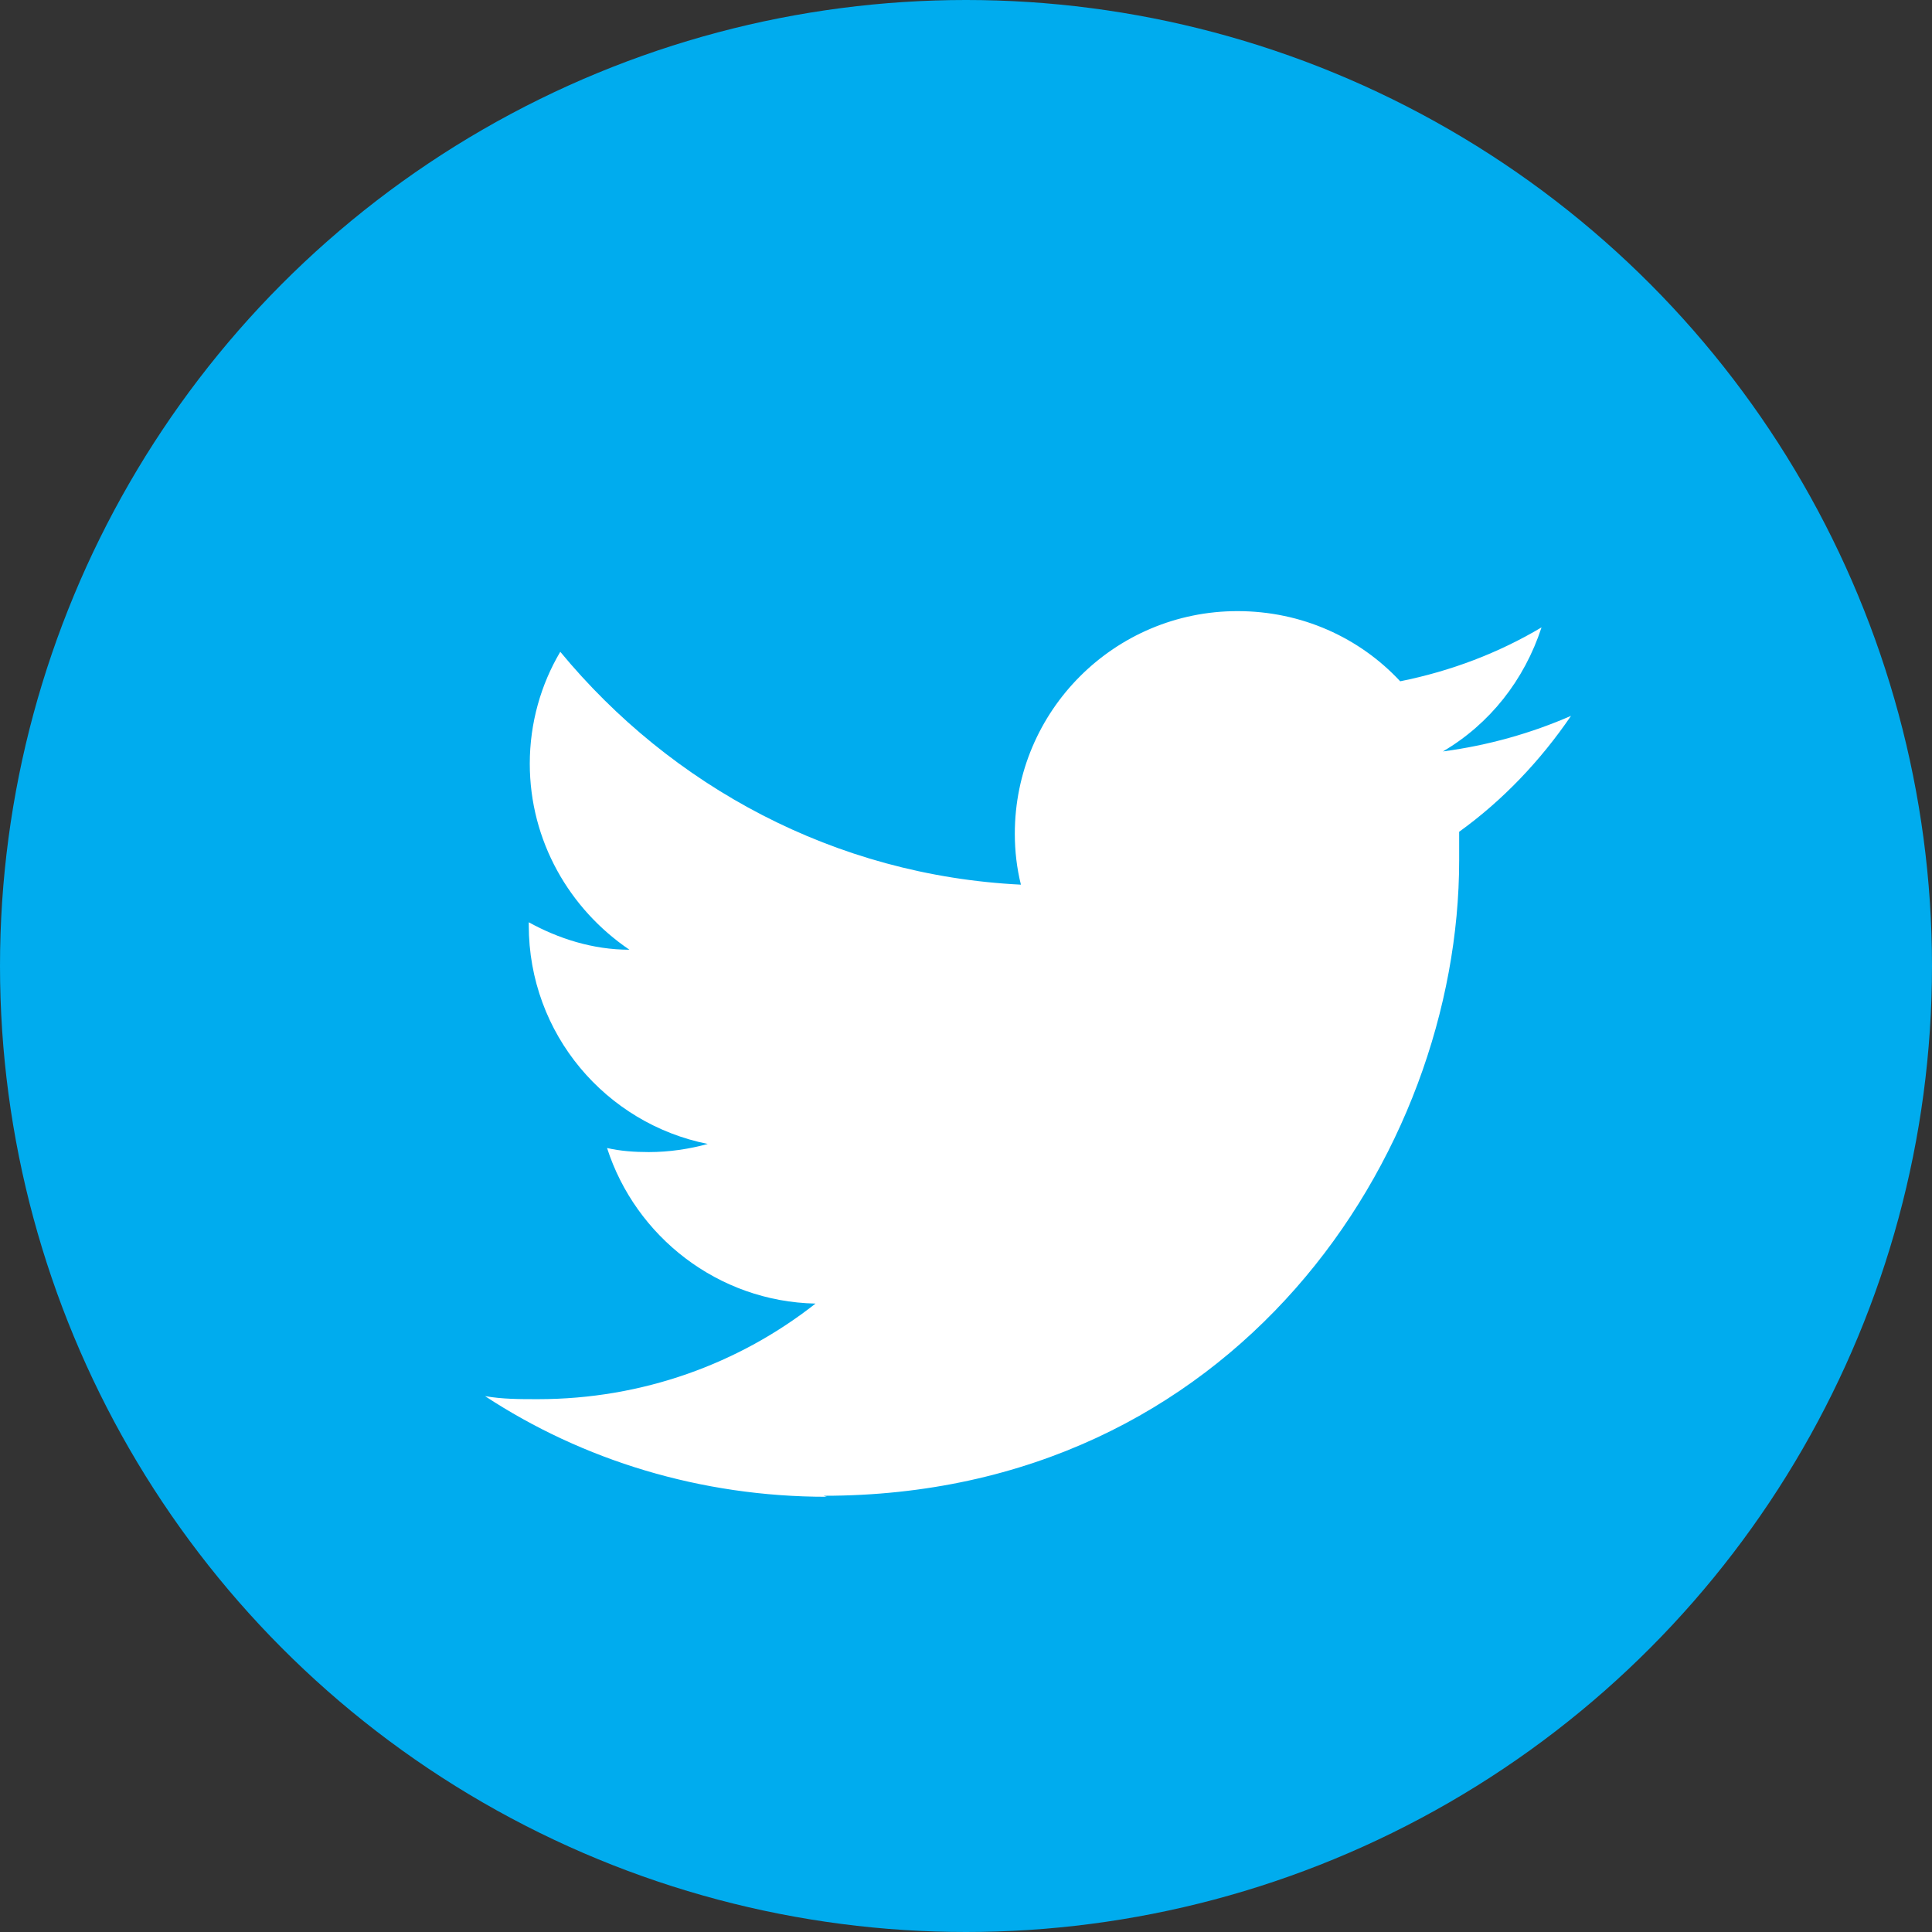
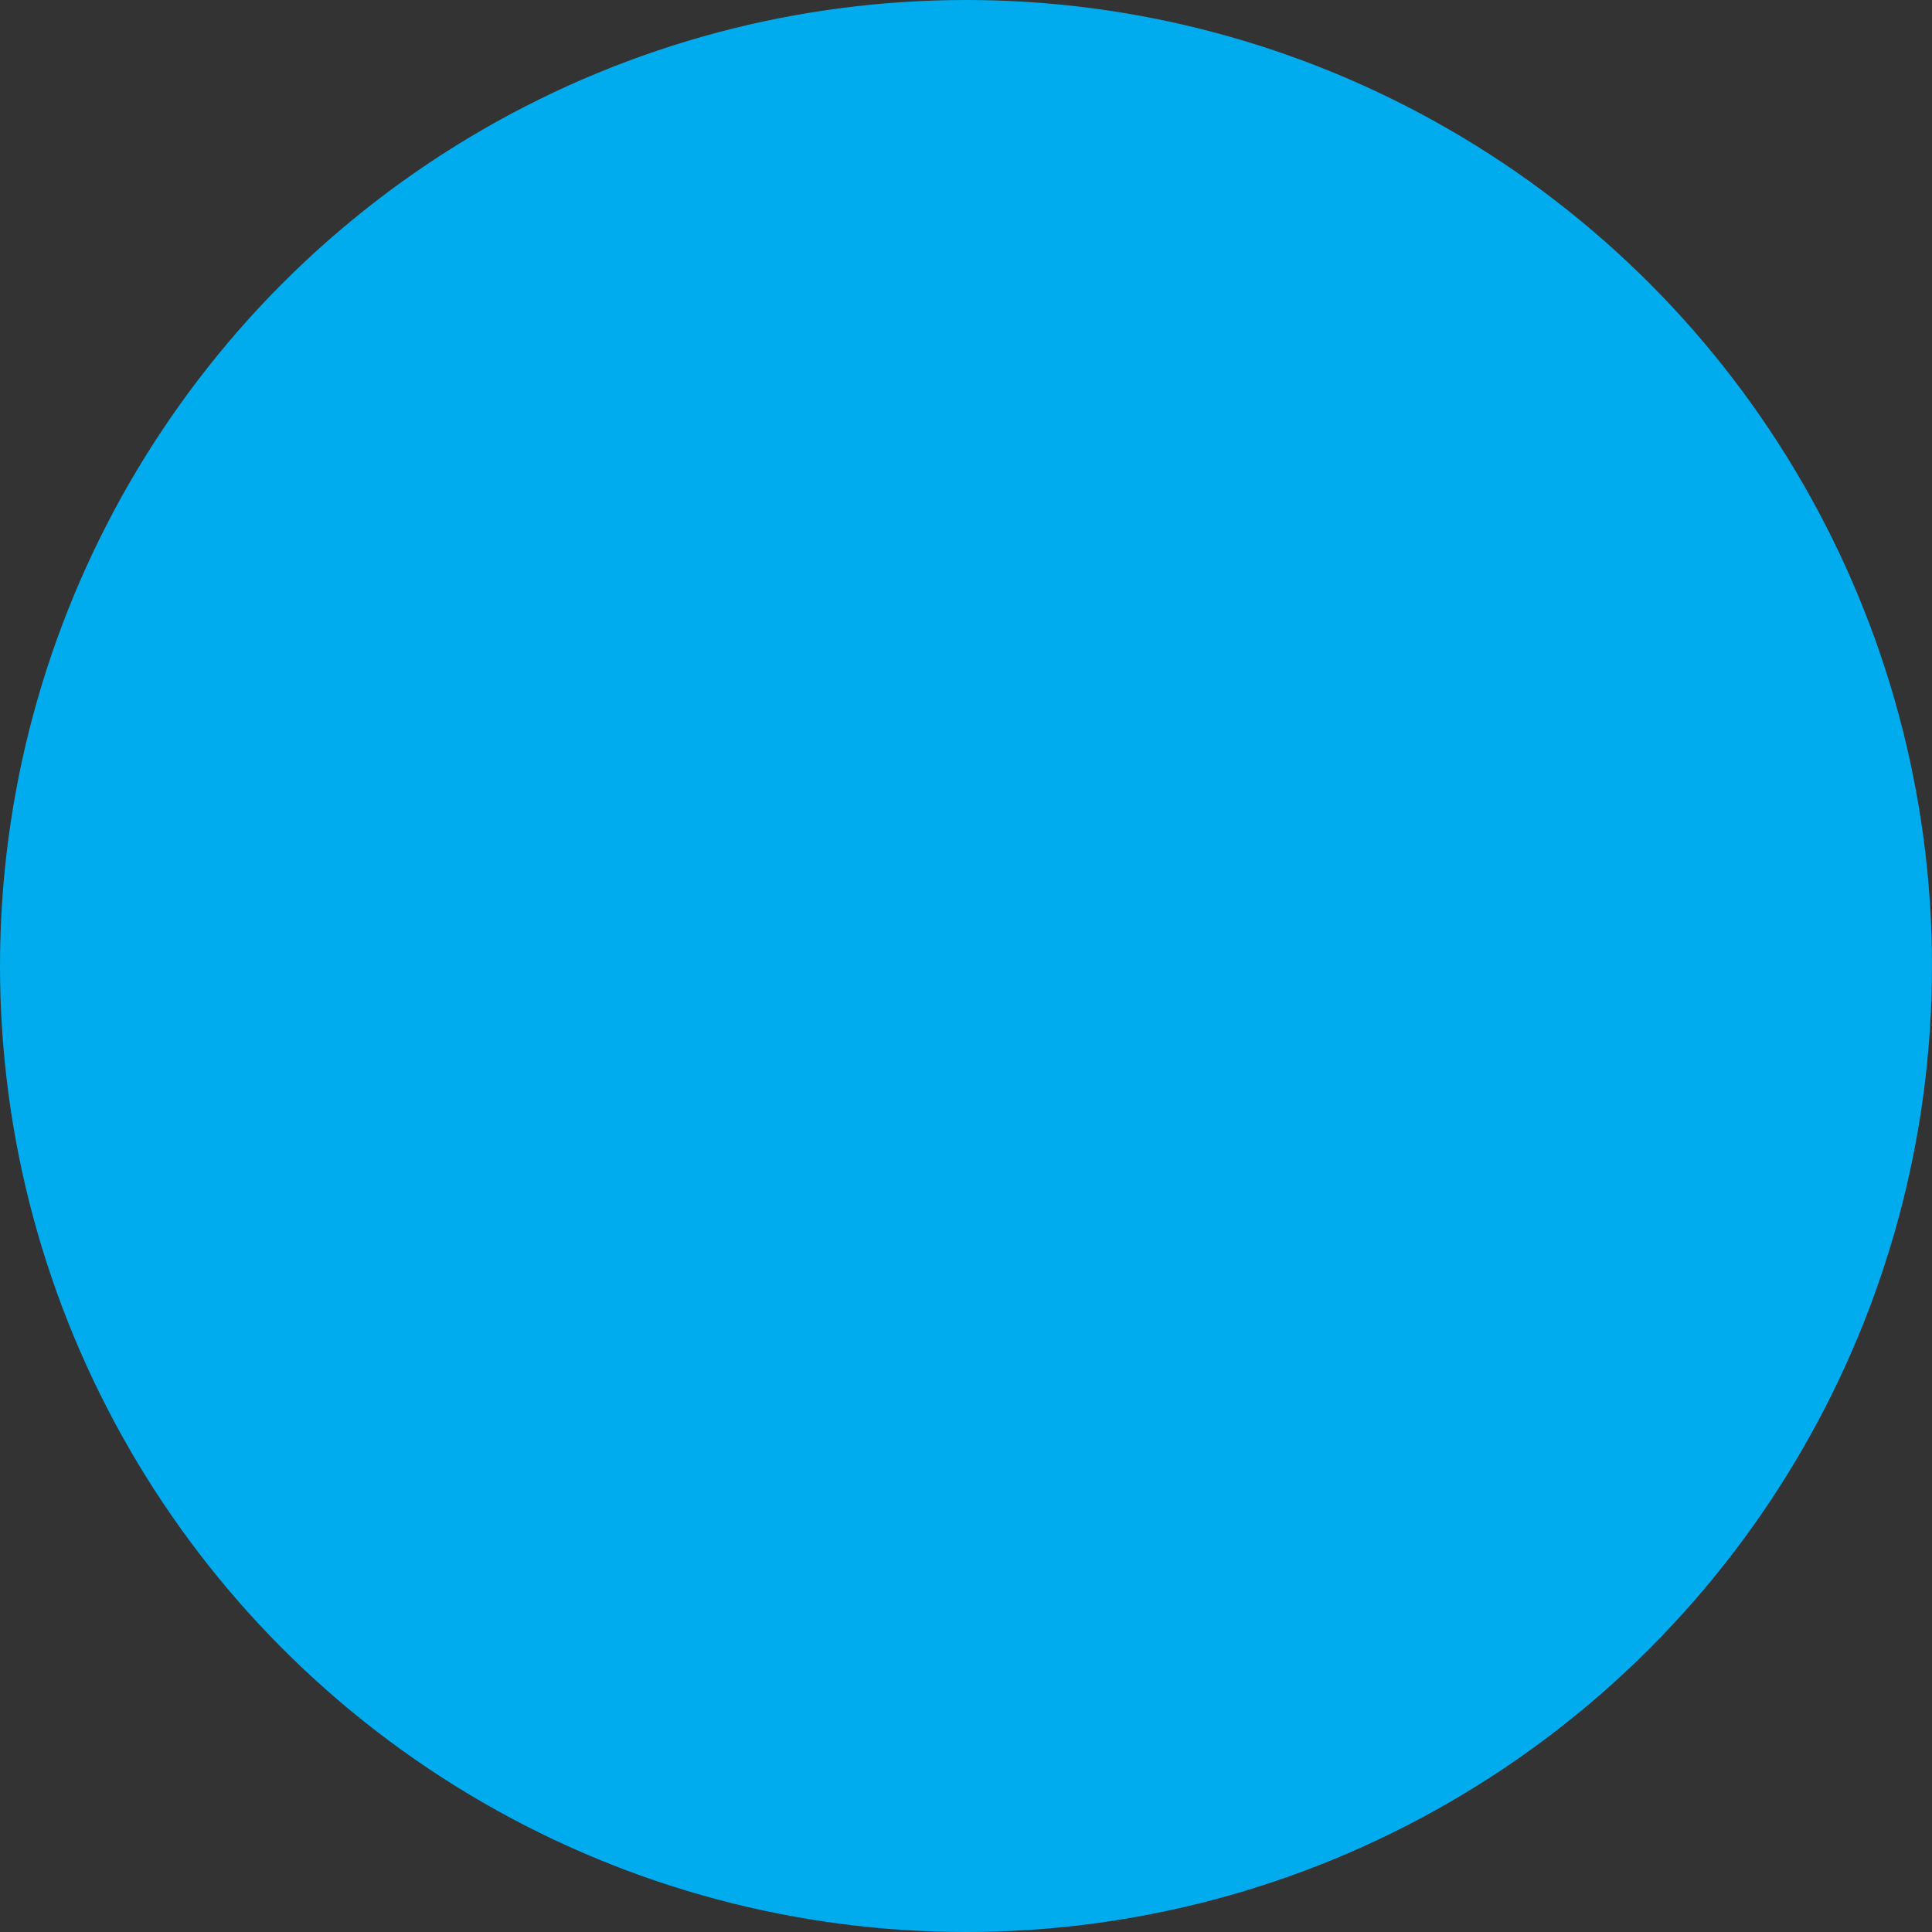
<svg xmlns="http://www.w3.org/2000/svg" viewBox="0 0 19 19">
  <rect x="0" y="0" width="19" height="19" fill="#333333" stroke="none" />
  <defs>
    <style>.e{fill:#00acee;}.f{fill:#fff;}</style>
  </defs>
  <g id="a" />
  <g id="b">
    <g id="c">
      <g>
        <circle class="e" cx="9.5" cy="9.5" r="9.5" />
        <g id="d">
-           <path class="f" d="M8.1,14.71c4.04,0,6.25-3.35,6.25-6.25,0-.1,0-.19,0-.28,.43-.31,.8-.7,1.1-1.14-.39,.17-.81,.29-1.26,.35,.46-.27,.8-.7,.97-1.22-.42,.25-.89,.43-1.39,.53-.4-.43-.97-.69-1.6-.69-1.21,0-2.19,.98-2.19,2.19,0,.17,.02,.34,.06,.5-1.83-.09-3.44-.97-4.53-2.29-.19,.32-.3,.7-.3,1.1,0,.76,.39,1.43,.98,1.83-.36,0-.7-.11-.99-.27v.03c0,1.07,.76,1.95,1.76,2.15-.18,.05-.38,.08-.58,.08-.14,0-.28-.01-.41-.04,.28,.87,1.09,1.51,2.05,1.53-.75,.59-1.7,.94-2.73,.94-.18,0-.35,0-.52-.03,.96,.63,2.12,.99,3.36,.99" />
-         </g>
+           </g>
      </g>
    </g>
  </g>
</svg>